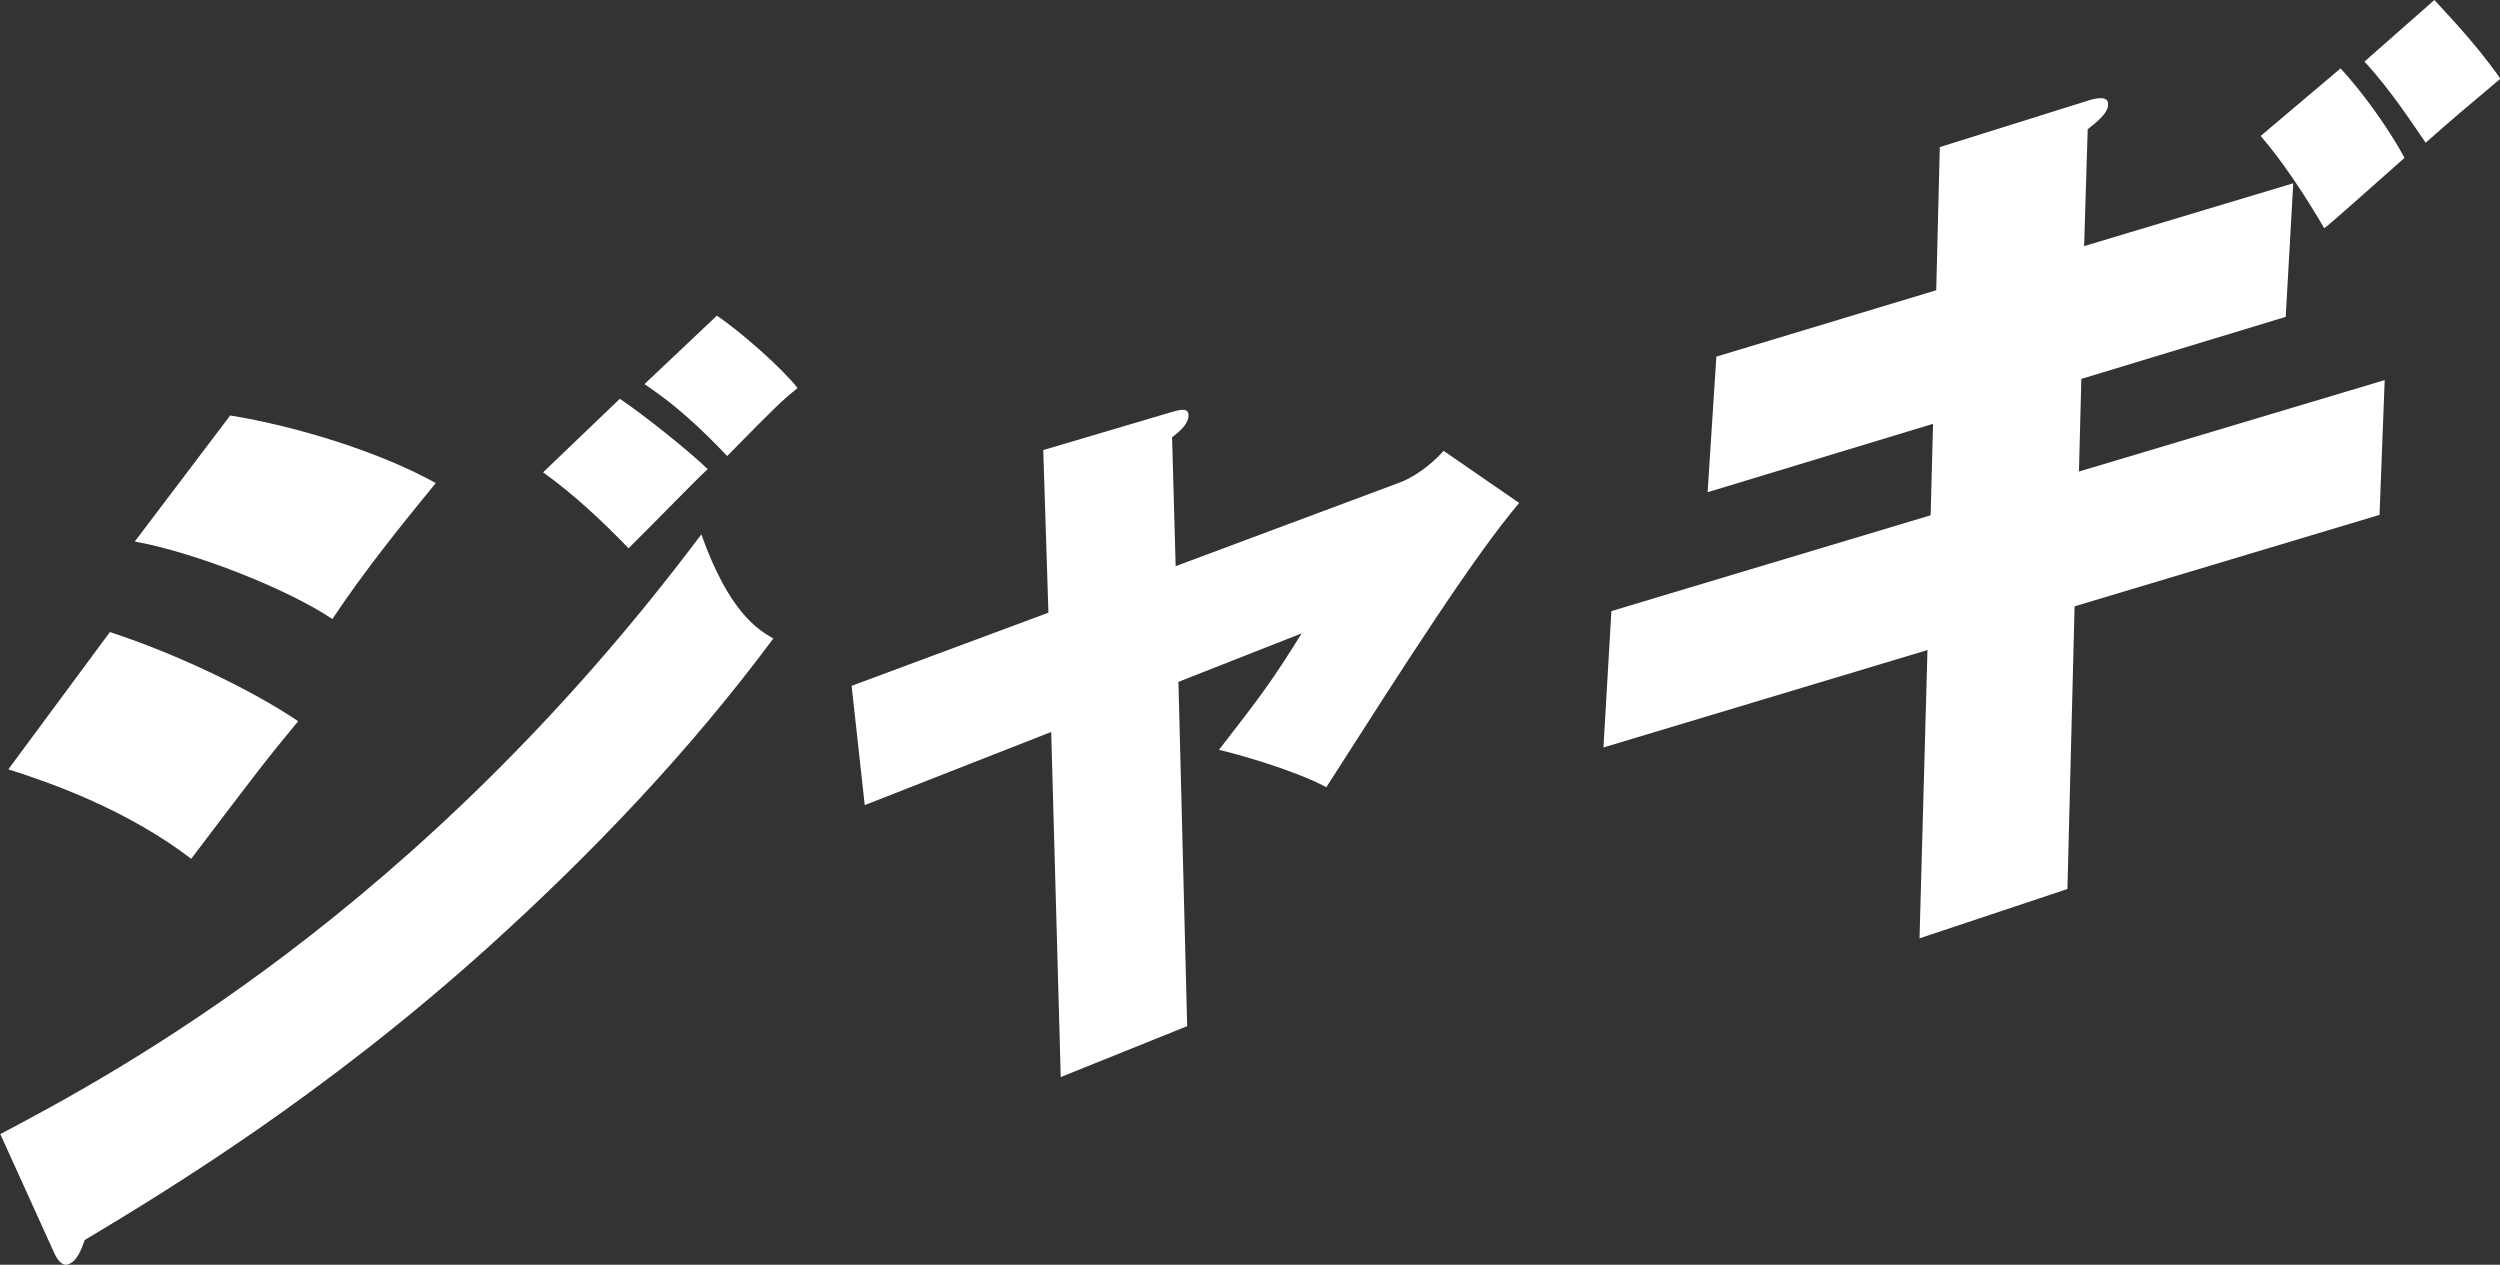
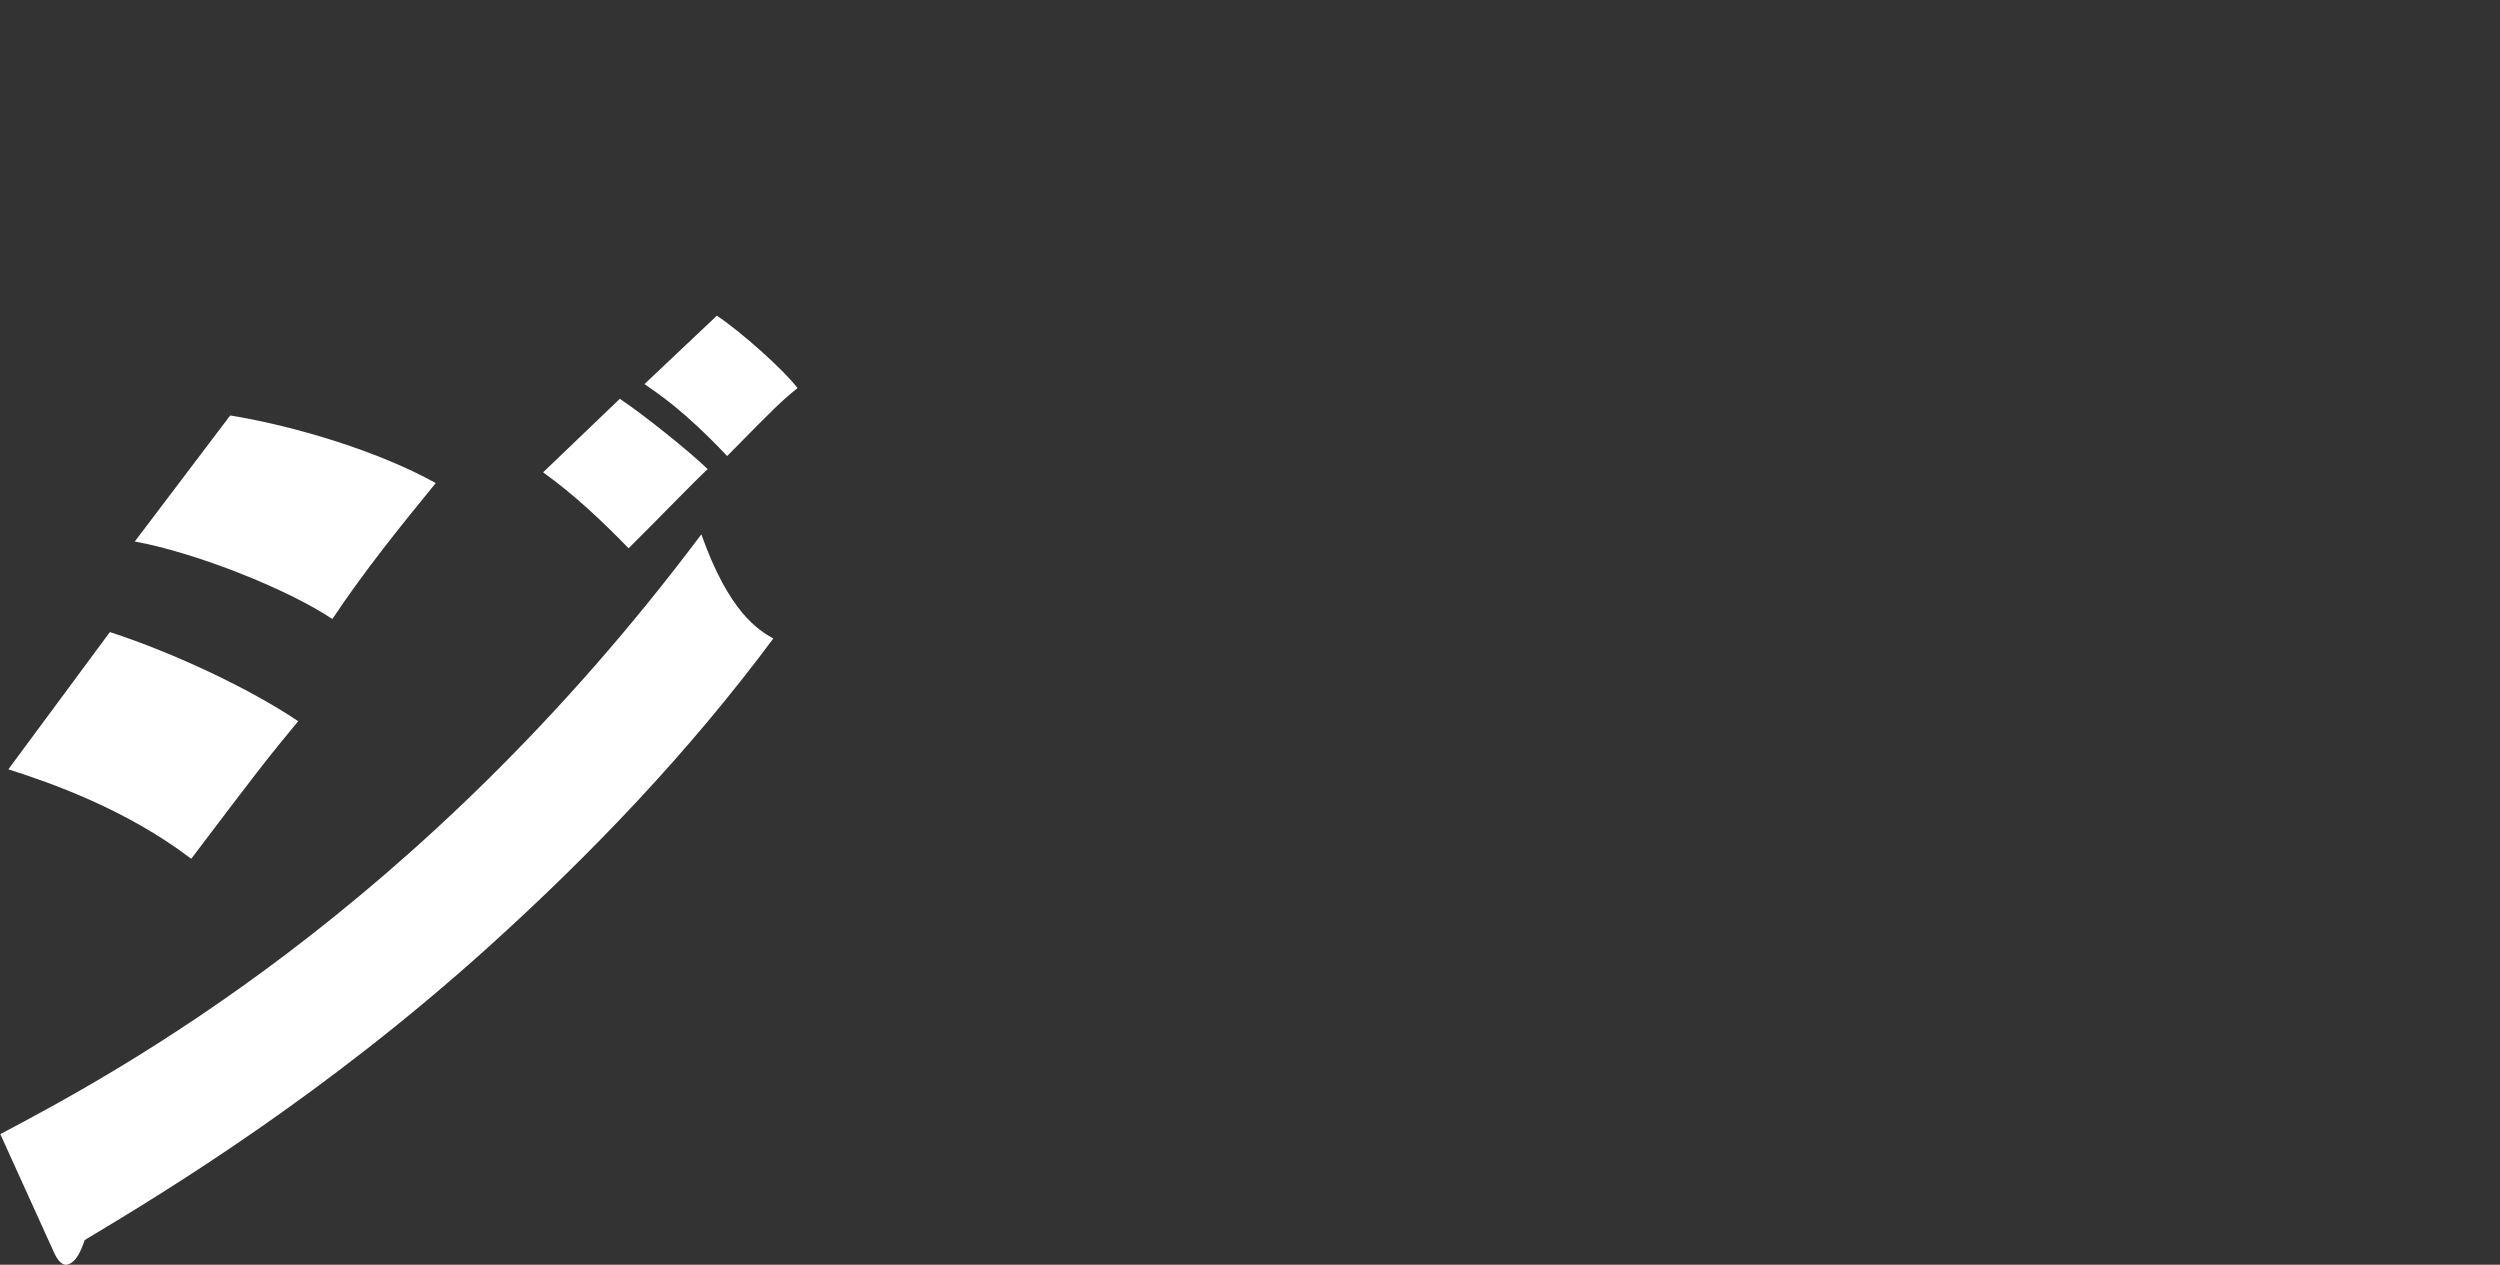
<svg xmlns="http://www.w3.org/2000/svg" id="Layer_2" viewBox="0 0 62.88 31.81">
  <rect x="0" y="0" width="62.88" height="31.81" fill="#333333" stroke="none" />
  <defs>
    <style>.cls-1{fill:#fff;}</style>
  </defs>
  <g id="_ボタン">
    <g>
      <path class="cls-1" d="M0,28.53c2.87-1.52,10.52-5.59,17.64-15.09,.7,1.97,1.43,2.4,1.81,2.62-2.11,2.84-4.56,5.41-7.2,7.79-4.1,3.69-7.98,6.06-10.12,7.34-.09,.26-.21,.57-.45,.62-.13,.02-.24-.14-.3-.26l-1.37-3.02ZM2.77,15.9c1.57,.51,3.5,1.41,4.73,2.24-.79,.95-1.1,1.36-2.69,3.46-1.63-1.24-3.5-1.9-4.6-2.25l2.56-3.46Zm3.02-5.45c1.66,.27,3.75,.91,5.17,1.7-.9,1.1-1.81,2.23-2.6,3.42-1.12-.75-3.43-1.67-4.97-1.95l2.4-3.17Zm9.8-.42c.61,.41,1.76,1.33,2.21,1.77-.28,.25-1.33,1.34-1.99,1.99-.67-.69-1.37-1.35-2.15-1.91l1.92-1.84Zm2.44-2.09c.59,.39,1.67,1.35,2.03,1.82-.43,.35-.56,.48-1.77,1.71-1.13-1.19-1.73-1.56-2.08-1.81l1.81-1.71Z" />
-       <path class="cls-1" d="M26.24,11.32l3.21-.95c.21-.06,.48-.15,.44,.13-.03,.19-.23,.36-.41,.5l.09,3.24,5.6-2.09c.37-.13,.81-.44,1.14-.81l1.9,1.31c-1.14,1.35-2.79,3.93-4.85,7.15-.82-.44-2.3-.85-2.7-.94,1.03-1.33,1.33-1.72,2.08-2.93l-3.1,1.22,.22,8.66-3.18,1.28-.24-8.68-4.69,1.84-.33-3,4.95-1.84-.13-4.09Z" />
-       <path class="cls-1" d="M48.79,3.7l3.73-1.17c.16-.05,.55-.16,.5,.14-.03,.21-.33,.44-.51,.58l-.09,2.94,5.26-1.58-.19,3.36-5.14,1.56-.06,2.33,7.69-2.3-.13,3.39-7.67,2.3-.18,7.11-3.72,1.24,.2-7.25-8.15,2.45,.2-3.43,8.03-2.41,.06-2.3-5.67,1.72,.22-3.41,5.53-1.67,.09-3.59Zm10.08-1.98c.52,.56,1.18,1.46,1.61,2.25-.67,.59-1.92,1.71-2.02,1.77-.09-.14-.78-1.37-1.6-2.32l2.01-1.7Zm2.36-1.72c.18,.21,.99,1.02,1.66,1.98-1.01,.85-1.12,.94-1.88,1.61-.25-.36-.89-1.35-1.54-2.04l1.76-1.55Z" />
    </g>
  </g>
</svg>